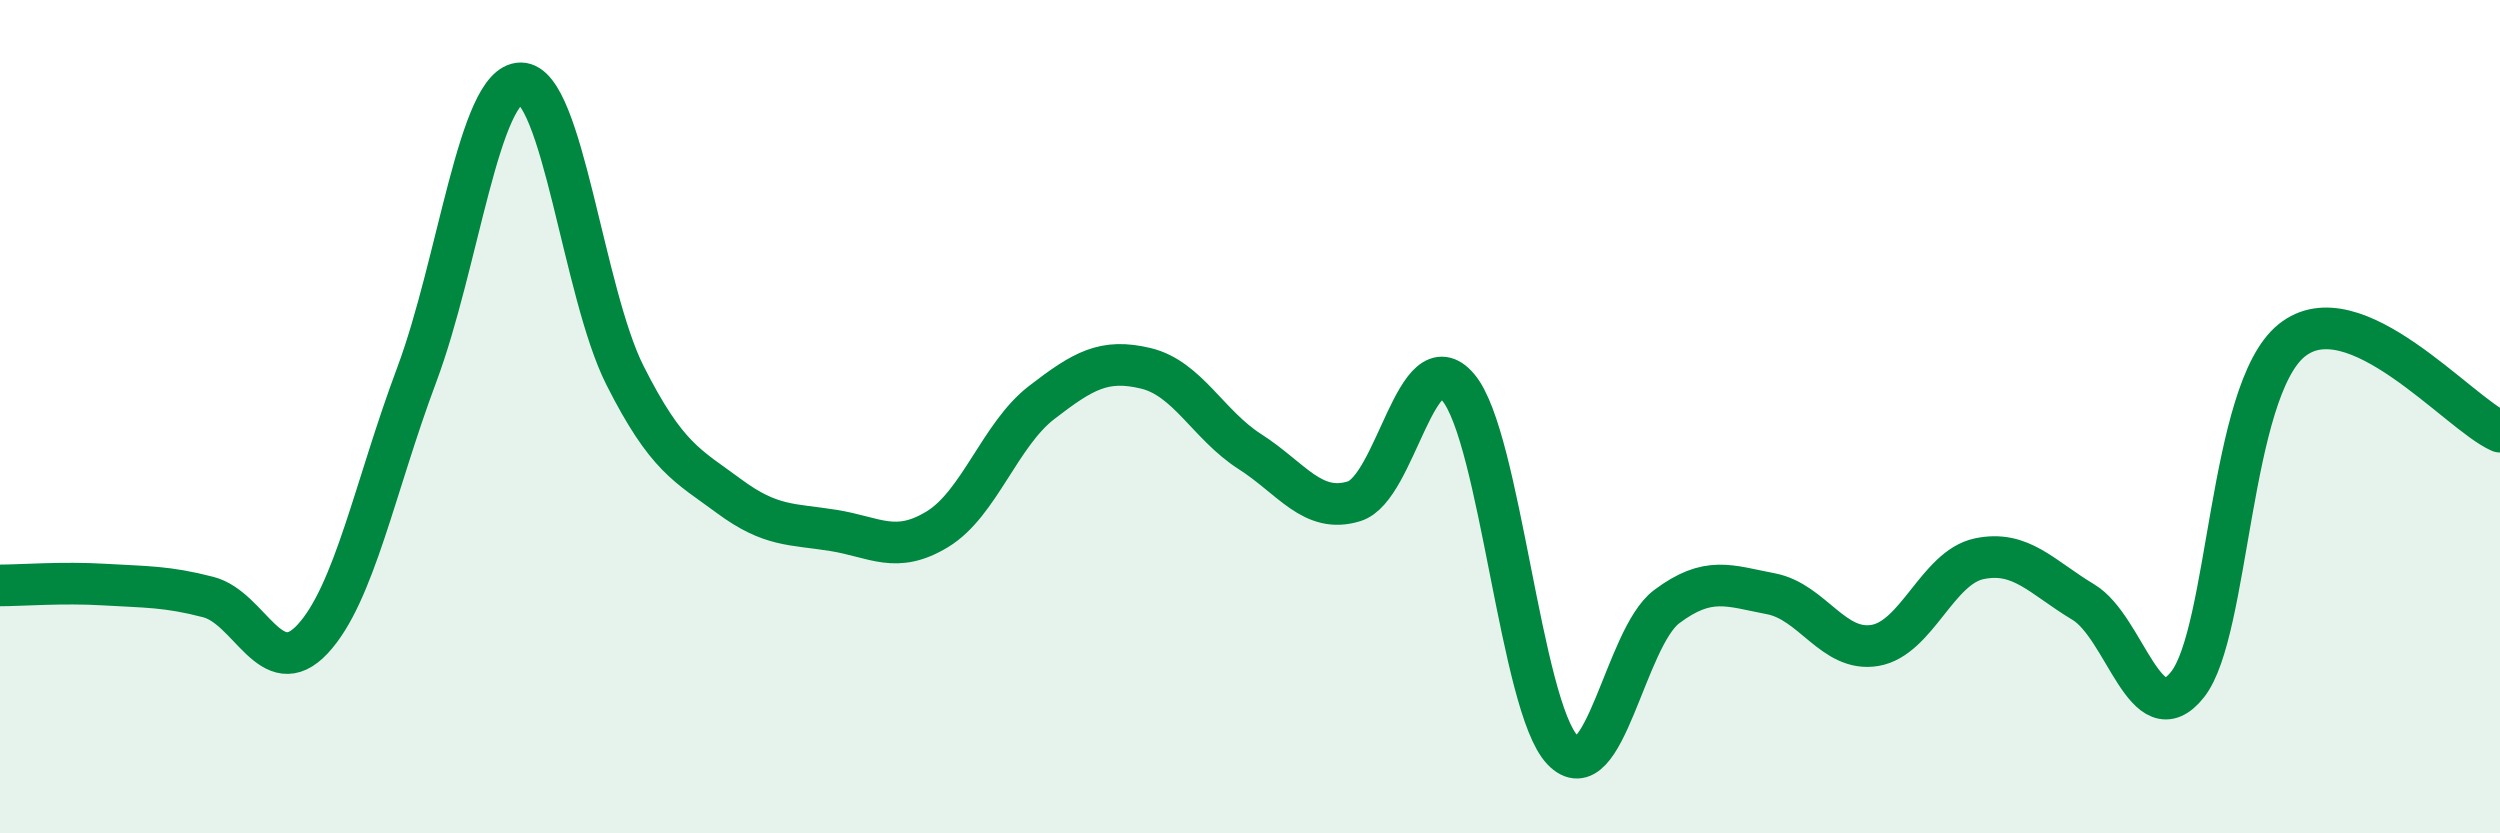
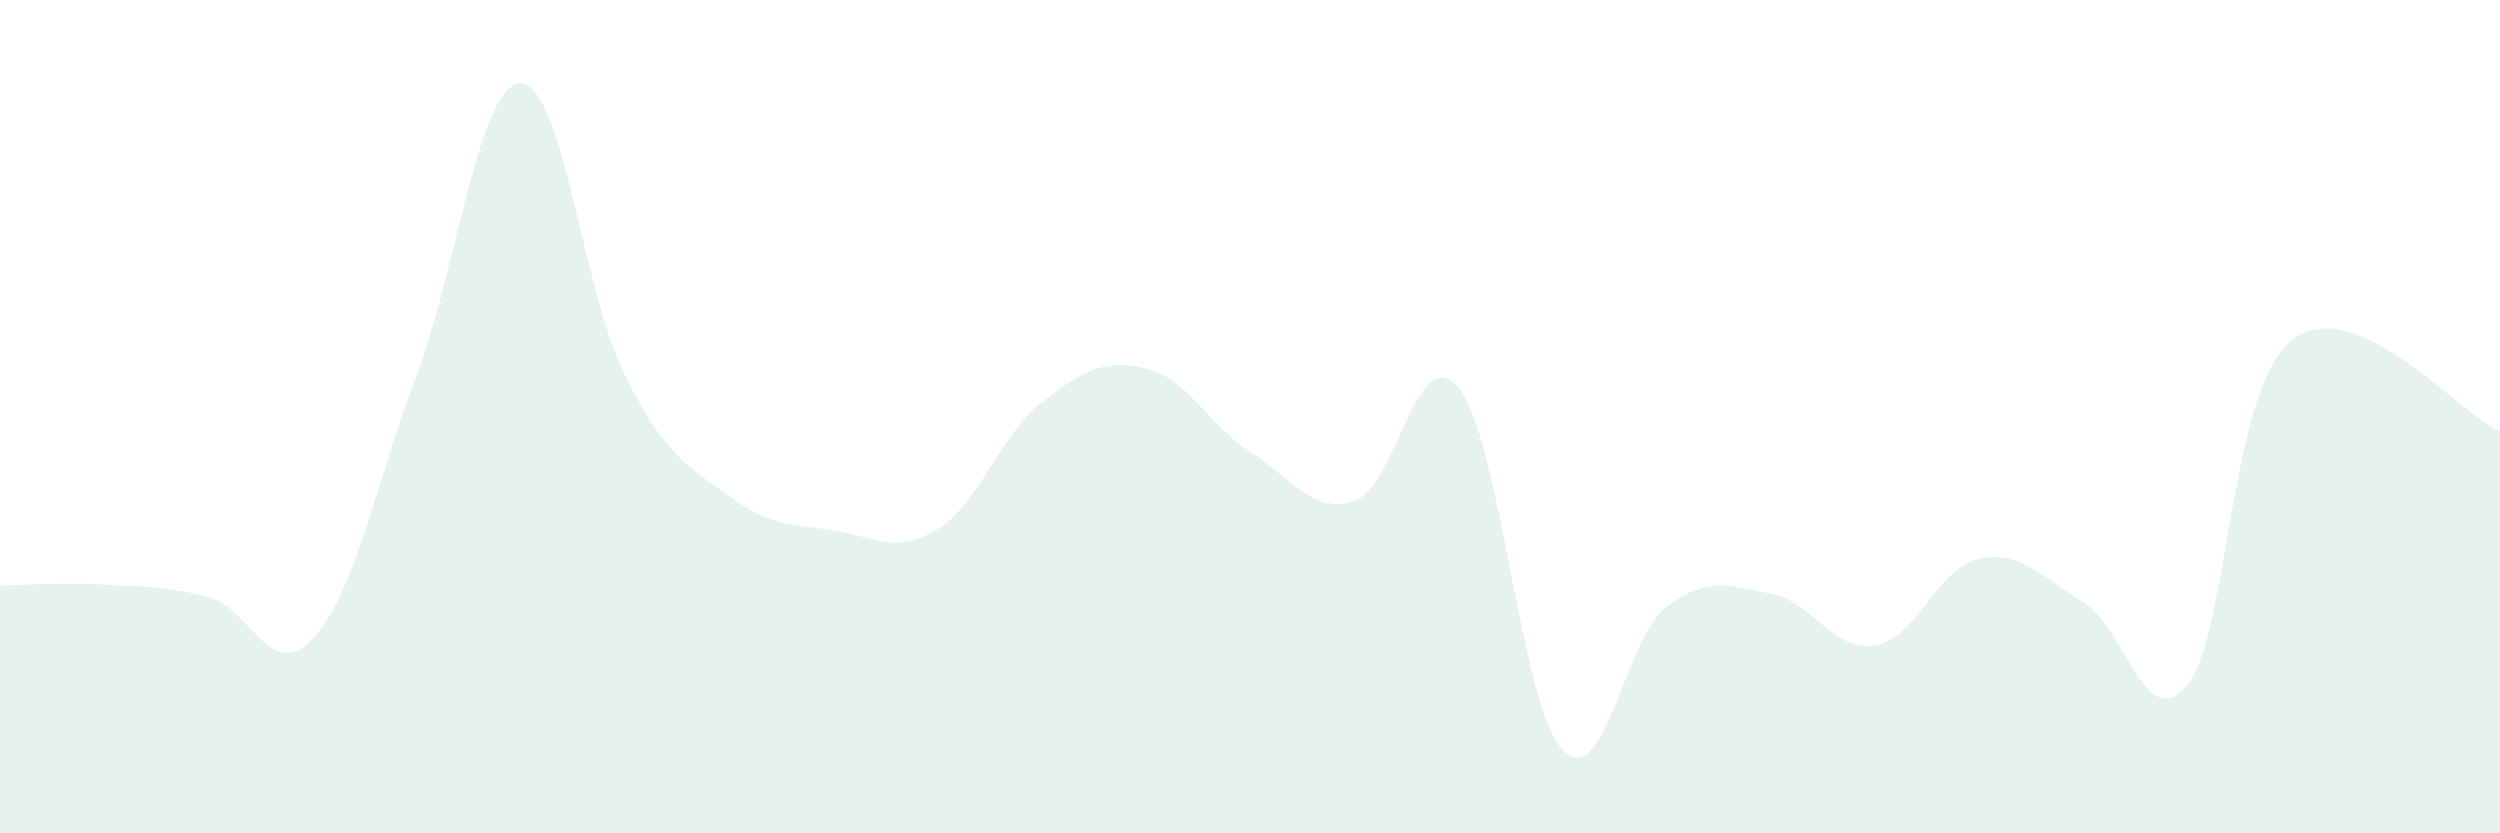
<svg xmlns="http://www.w3.org/2000/svg" width="60" height="20" viewBox="0 0 60 20">
  <path d="M 0,14.05 C 0.5,14.05 1.5,13.97 2.5,14.03 C 3.5,14.09 4,14.07 5,14.33 C 6,14.59 6.5,16.41 7.5,15.34 C 8.5,14.27 9,11.67 10,9 C 11,6.33 11.5,2 12.5,2 C 13.5,2 14,7.03 15,9.01 C 16,10.99 16.5,11.17 17.5,11.91 C 18.5,12.65 19,12.57 20,12.73 C 21,12.89 21.5,13.31 22.5,12.7 C 23.5,12.09 24,10.43 25,9.66 C 26,8.89 26.5,8.6 27.5,8.84 C 28.5,9.08 29,10.2 30,10.84 C 31,11.48 31.5,12.34 32.5,12.03 C 33.5,11.72 34,8.11 35,9.3 C 36,10.49 36.5,16.95 37.5,18 C 38.5,19.05 39,15.31 40,14.56 C 41,13.81 41.5,14.06 42.5,14.25 C 43.5,14.44 44,15.66 45,15.49 C 46,15.32 46.5,13.62 47.5,13.41 C 48.5,13.2 49,13.85 50,14.45 C 51,15.05 51.5,17.69 52.5,16.43 C 53.5,15.17 53.5,9.38 55,8.17 C 56.5,6.96 59,9.92 60,10.36L60 20L0 20Z" fill="#008740" opacity="0.1" stroke-linecap="round" stroke-linejoin="round" />
-   <path d="M 0,14.05 C 0.5,14.05 1.5,13.97 2.5,14.03 C 3.5,14.09 4,14.07 5,14.33 C 6,14.59 6.5,16.41 7.5,15.34 C 8.5,14.27 9,11.67 10,9 C 11,6.33 11.5,2 12.5,2 C 13.5,2 14,7.03 15,9.01 C 16,10.99 16.5,11.17 17.5,11.91 C 18.5,12.65 19,12.57 20,12.73 C 21,12.89 21.5,13.31 22.5,12.7 C 23.5,12.09 24,10.43 25,9.66 C 26,8.89 26.5,8.6 27.5,8.84 C 28.5,9.08 29,10.2 30,10.84 C 31,11.48 31.5,12.34 32.5,12.03 C 33.5,11.72 34,8.11 35,9.3 C 36,10.49 36.5,16.95 37.5,18 C 38.5,19.05 39,15.31 40,14.56 C 41,13.81 41.5,14.06 42.5,14.25 C 43.5,14.44 44,15.66 45,15.49 C 46,15.32 46.5,13.62 47.5,13.41 C 48.5,13.2 49,13.85 50,14.45 C 51,15.05 51.5,17.69 52.5,16.43 C 53.5,15.17 53.5,9.38 55,8.17 C 56.5,6.96 59,9.92 60,10.36" stroke="#008740" stroke-width="1" fill="none" stroke-linecap="round" stroke-linejoin="round" />
</svg>